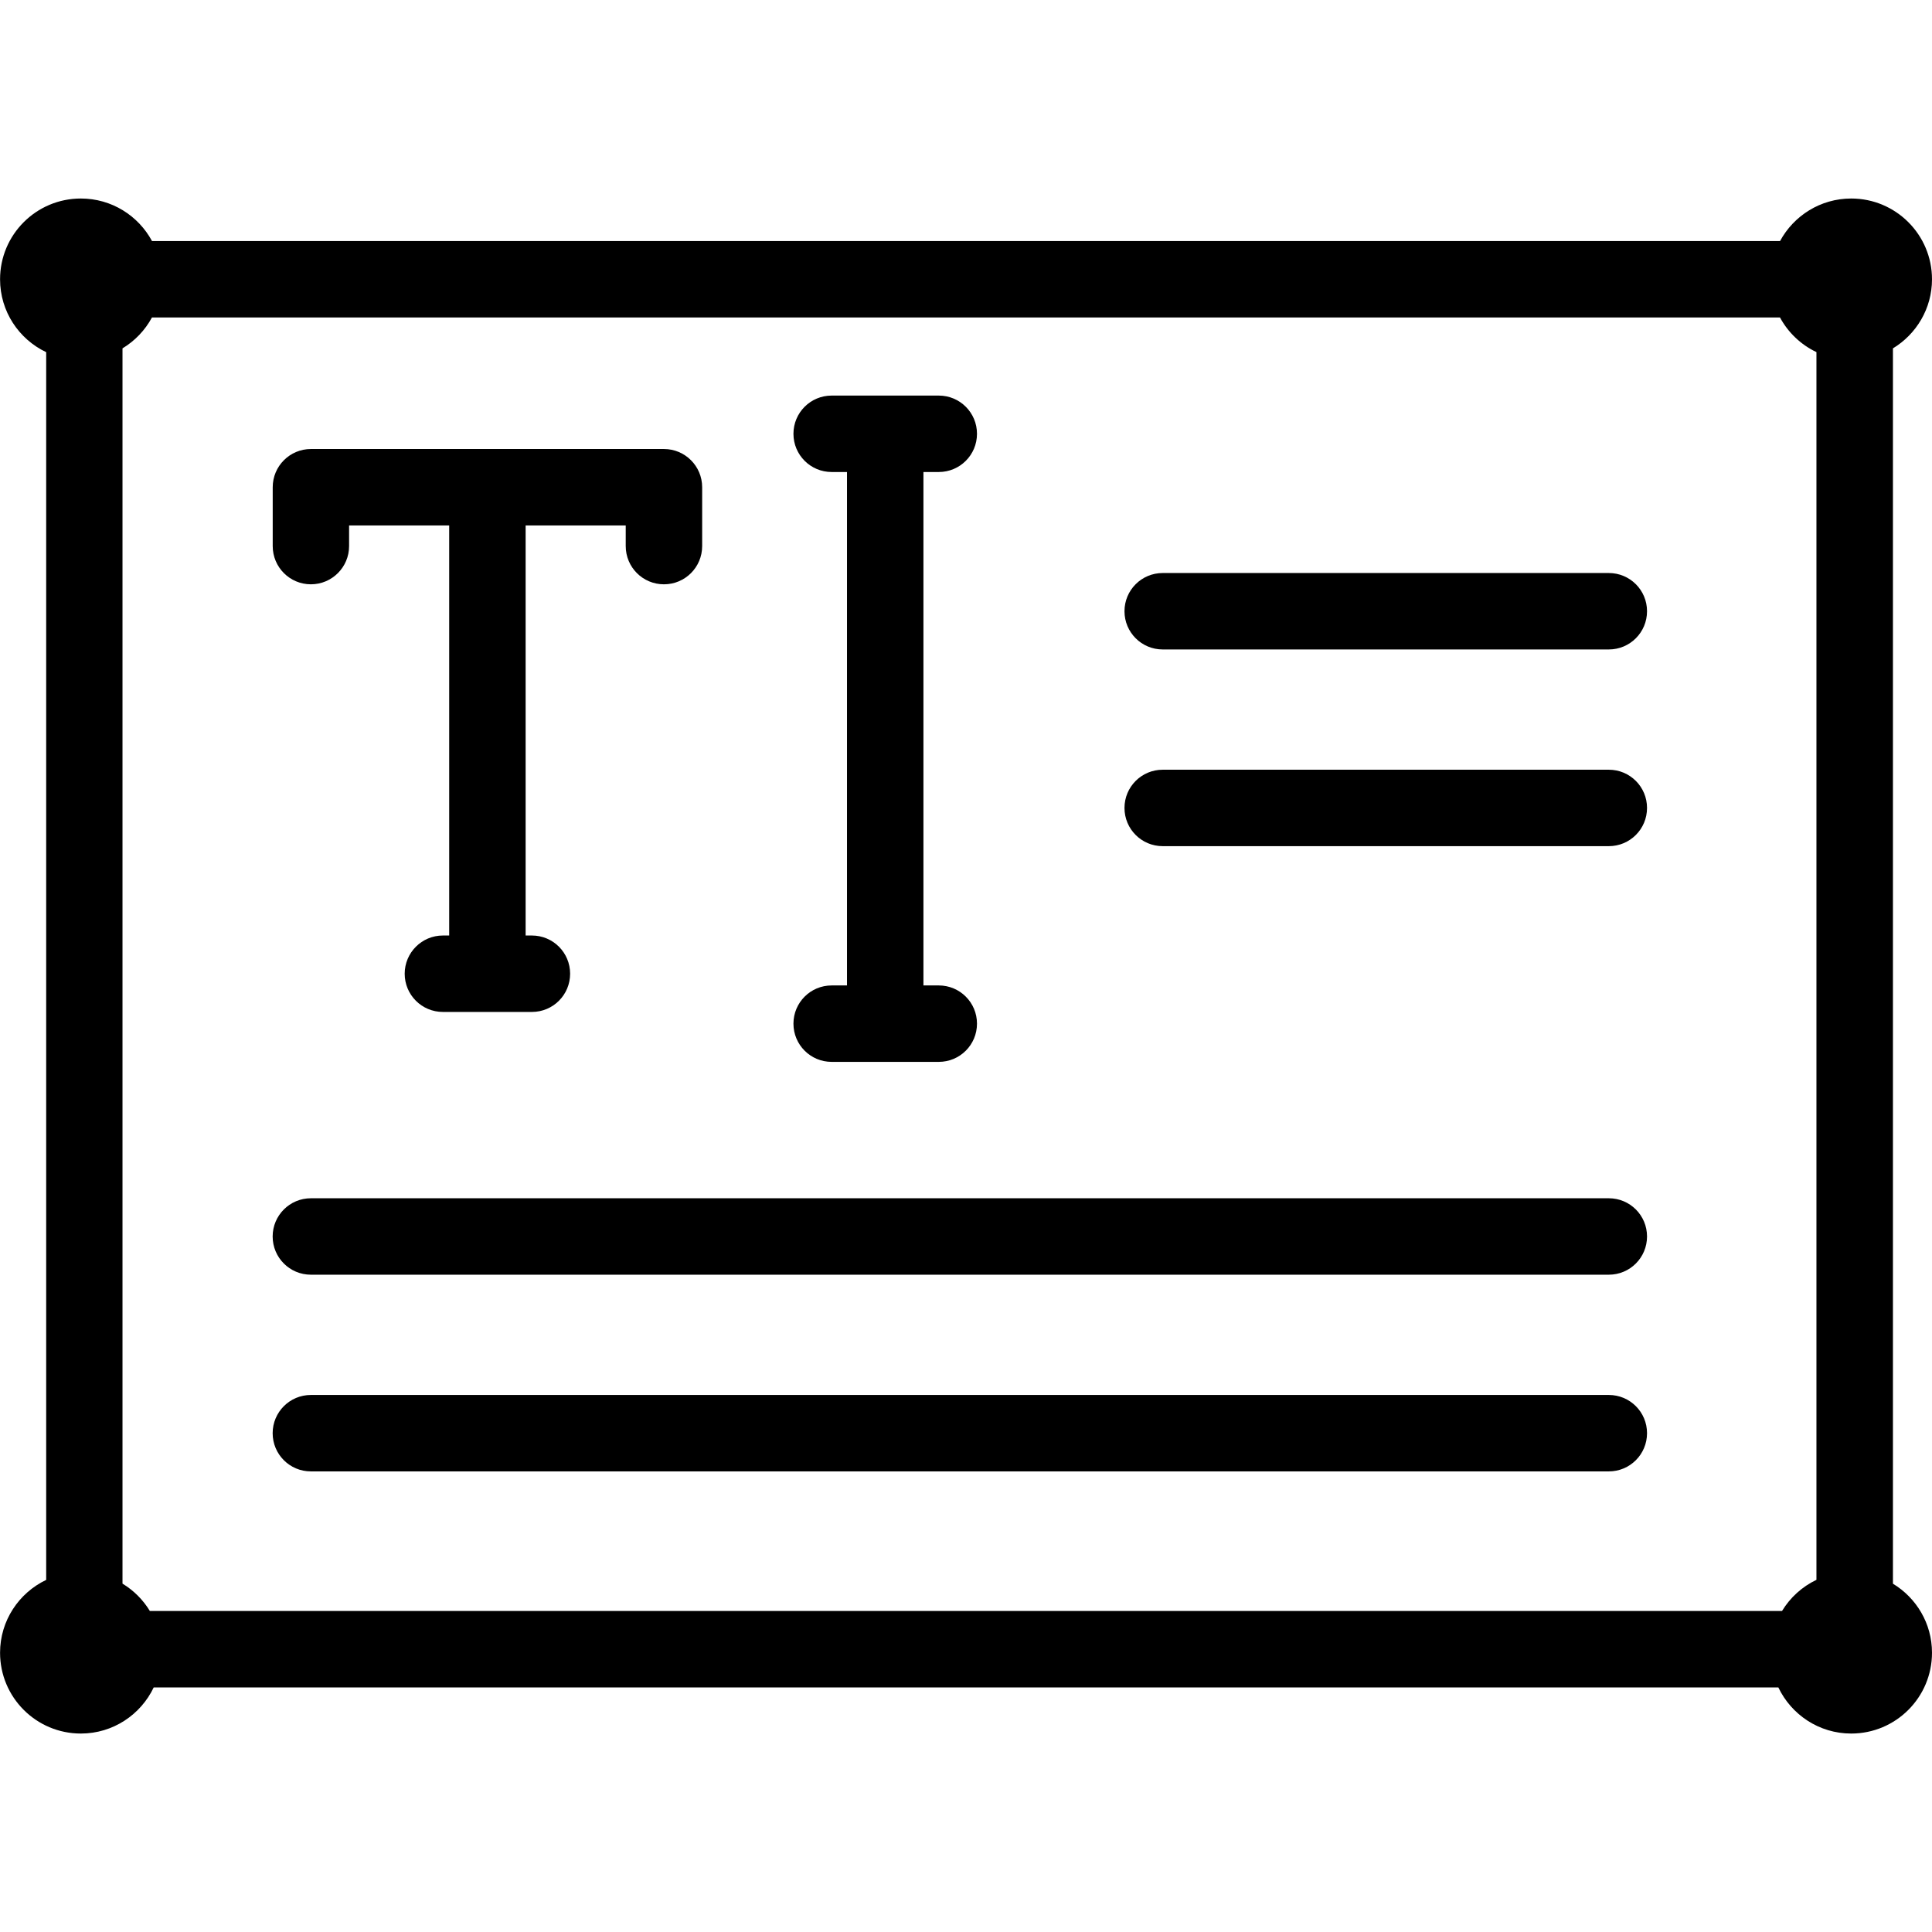
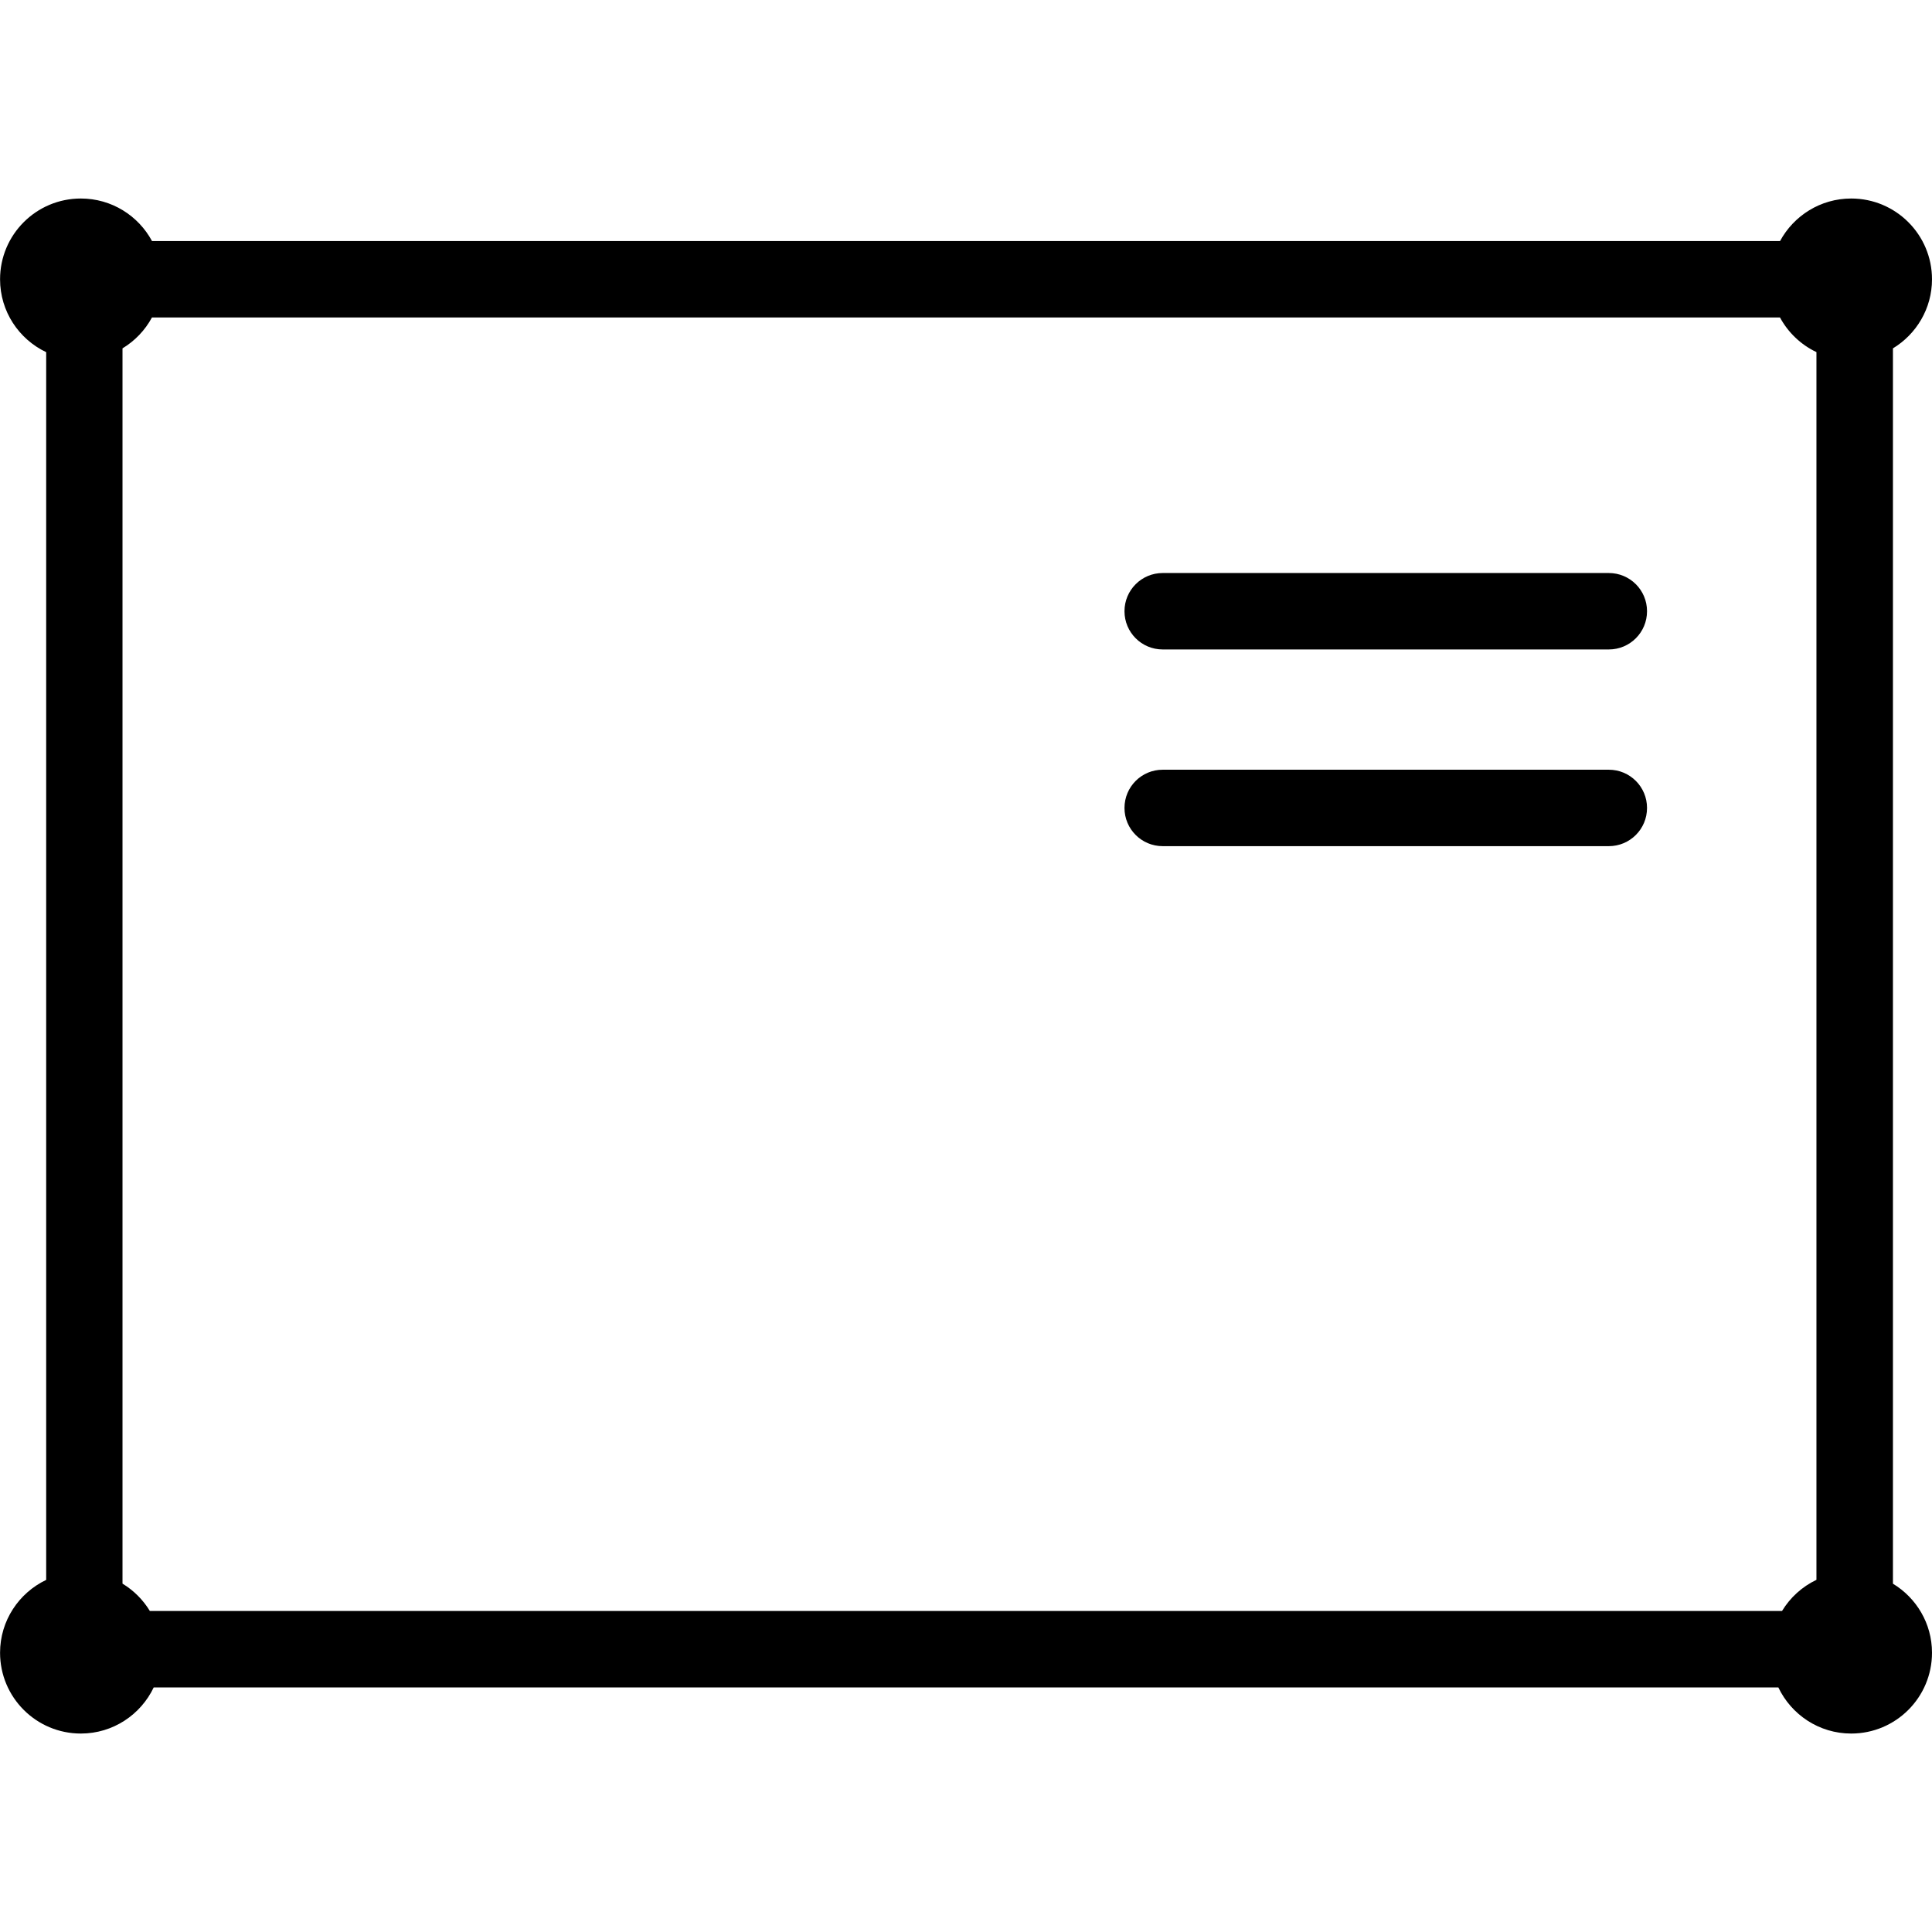
<svg xmlns="http://www.w3.org/2000/svg" version="1.1" width="32" height="32" viewBox="0 0 32 32">
  <title>info-box</title>
  <path d="M31.353 26.23v-20.46c0.387-0.234 0.647-0.659 0.647-1.144 0-0.739-0.599-1.338-1.338-1.338-0.51 0-0.953 0.286-1.179 0.705h-26.965c-0.226-0.42-0.669-0.705-1.179-0.705-0.739 0-1.338 0.599-1.338 1.338 0 0.533 0.312 0.992 0.764 1.207v20.335c-0.451 0.215-0.764 0.674-0.764 1.207 0 0.739 0.599 1.338 1.338 1.338 0.533 0 0.992-0.313 1.207-0.764h26.909c0.215 0.451 0.674 0.764 1.207 0.764 0.739 0 1.338-0.599 1.338-1.338 0-0.486-0.26-0.91-0.647-1.144zM29.517 26.683h-27.035c-0.112-0.185-0.268-0.341-0.453-0.453v-20.46c0.205-0.124 0.374-0.3 0.488-0.512h26.965c0.135 0.25 0.347 0.452 0.604 0.574v20.335c-0.237 0.113-0.435 0.293-0.57 0.516z" />
-   <path d="M5.149 9.678c0.349 0 0.633-0.283 0.633-0.633v-0.342h1.658v6.792h-0.104c-0.349 0-0.633 0.283-0.633 0.633s0.283 0.633 0.633 0.633h1.474c0.35 0 0.633-0.283 0.633-0.633s-0.283-0.633-0.633-0.633h-0.104v-6.792h1.658v0.342c0 0.35 0.283 0.633 0.633 0.633s0.633-0.283 0.633-0.633v-0.975c0-0.349-0.283-0.633-0.633-0.633h-5.847c-0.349 0-0.633 0.283-0.633 0.633v0.975c0 0.35 0.283 0.633 0.633 0.633z" />
-   <path d="M13.775 16.322c-0.35 0-0.633 0.283-0.633 0.633s0.283 0.633 0.633 0.633h1.774c0.35 0 0.633-0.283 0.633-0.633s-0.283-0.633-0.633-0.633h-0.254v-8.504h0.254c0.35 0 0.633-0.283 0.633-0.633s-0.283-0.633-0.633-0.633h-1.774c-0.35 0-0.633 0.283-0.633 0.633s0.283 0.633 0.633 0.633h0.254v8.504h-0.254z" />
  <path d="M26.647 9.491h-7.389c-0.35 0-0.633 0.283-0.633 0.633s0.283 0.633 0.633 0.633h7.389c0.35 0 0.633-0.283 0.633-0.633s-0.283-0.633-0.633-0.633z" />
  <path d="M26.647 12.749h-7.389c-0.35 0-0.633 0.283-0.633 0.633s0.283 0.633 0.633 0.633h7.389c0.35 0 0.633-0.283 0.633-0.633s-0.283-0.633-0.633-0.633z" />
-   <path d="M26.647 19.847h-21.498c-0.349 0-0.633 0.283-0.633 0.633s0.283 0.633 0.633 0.633h21.498c0.35 0 0.633-0.283 0.633-0.633s-0.283-0.633-0.633-0.633z" />
-   <path d="M26.647 23.105h-21.498c-0.349 0-0.633 0.283-0.633 0.633s0.283 0.633 0.633 0.633h21.498c0.35 0 0.633-0.283 0.633-0.633s-0.283-0.633-0.633-0.633z" />
</svg>